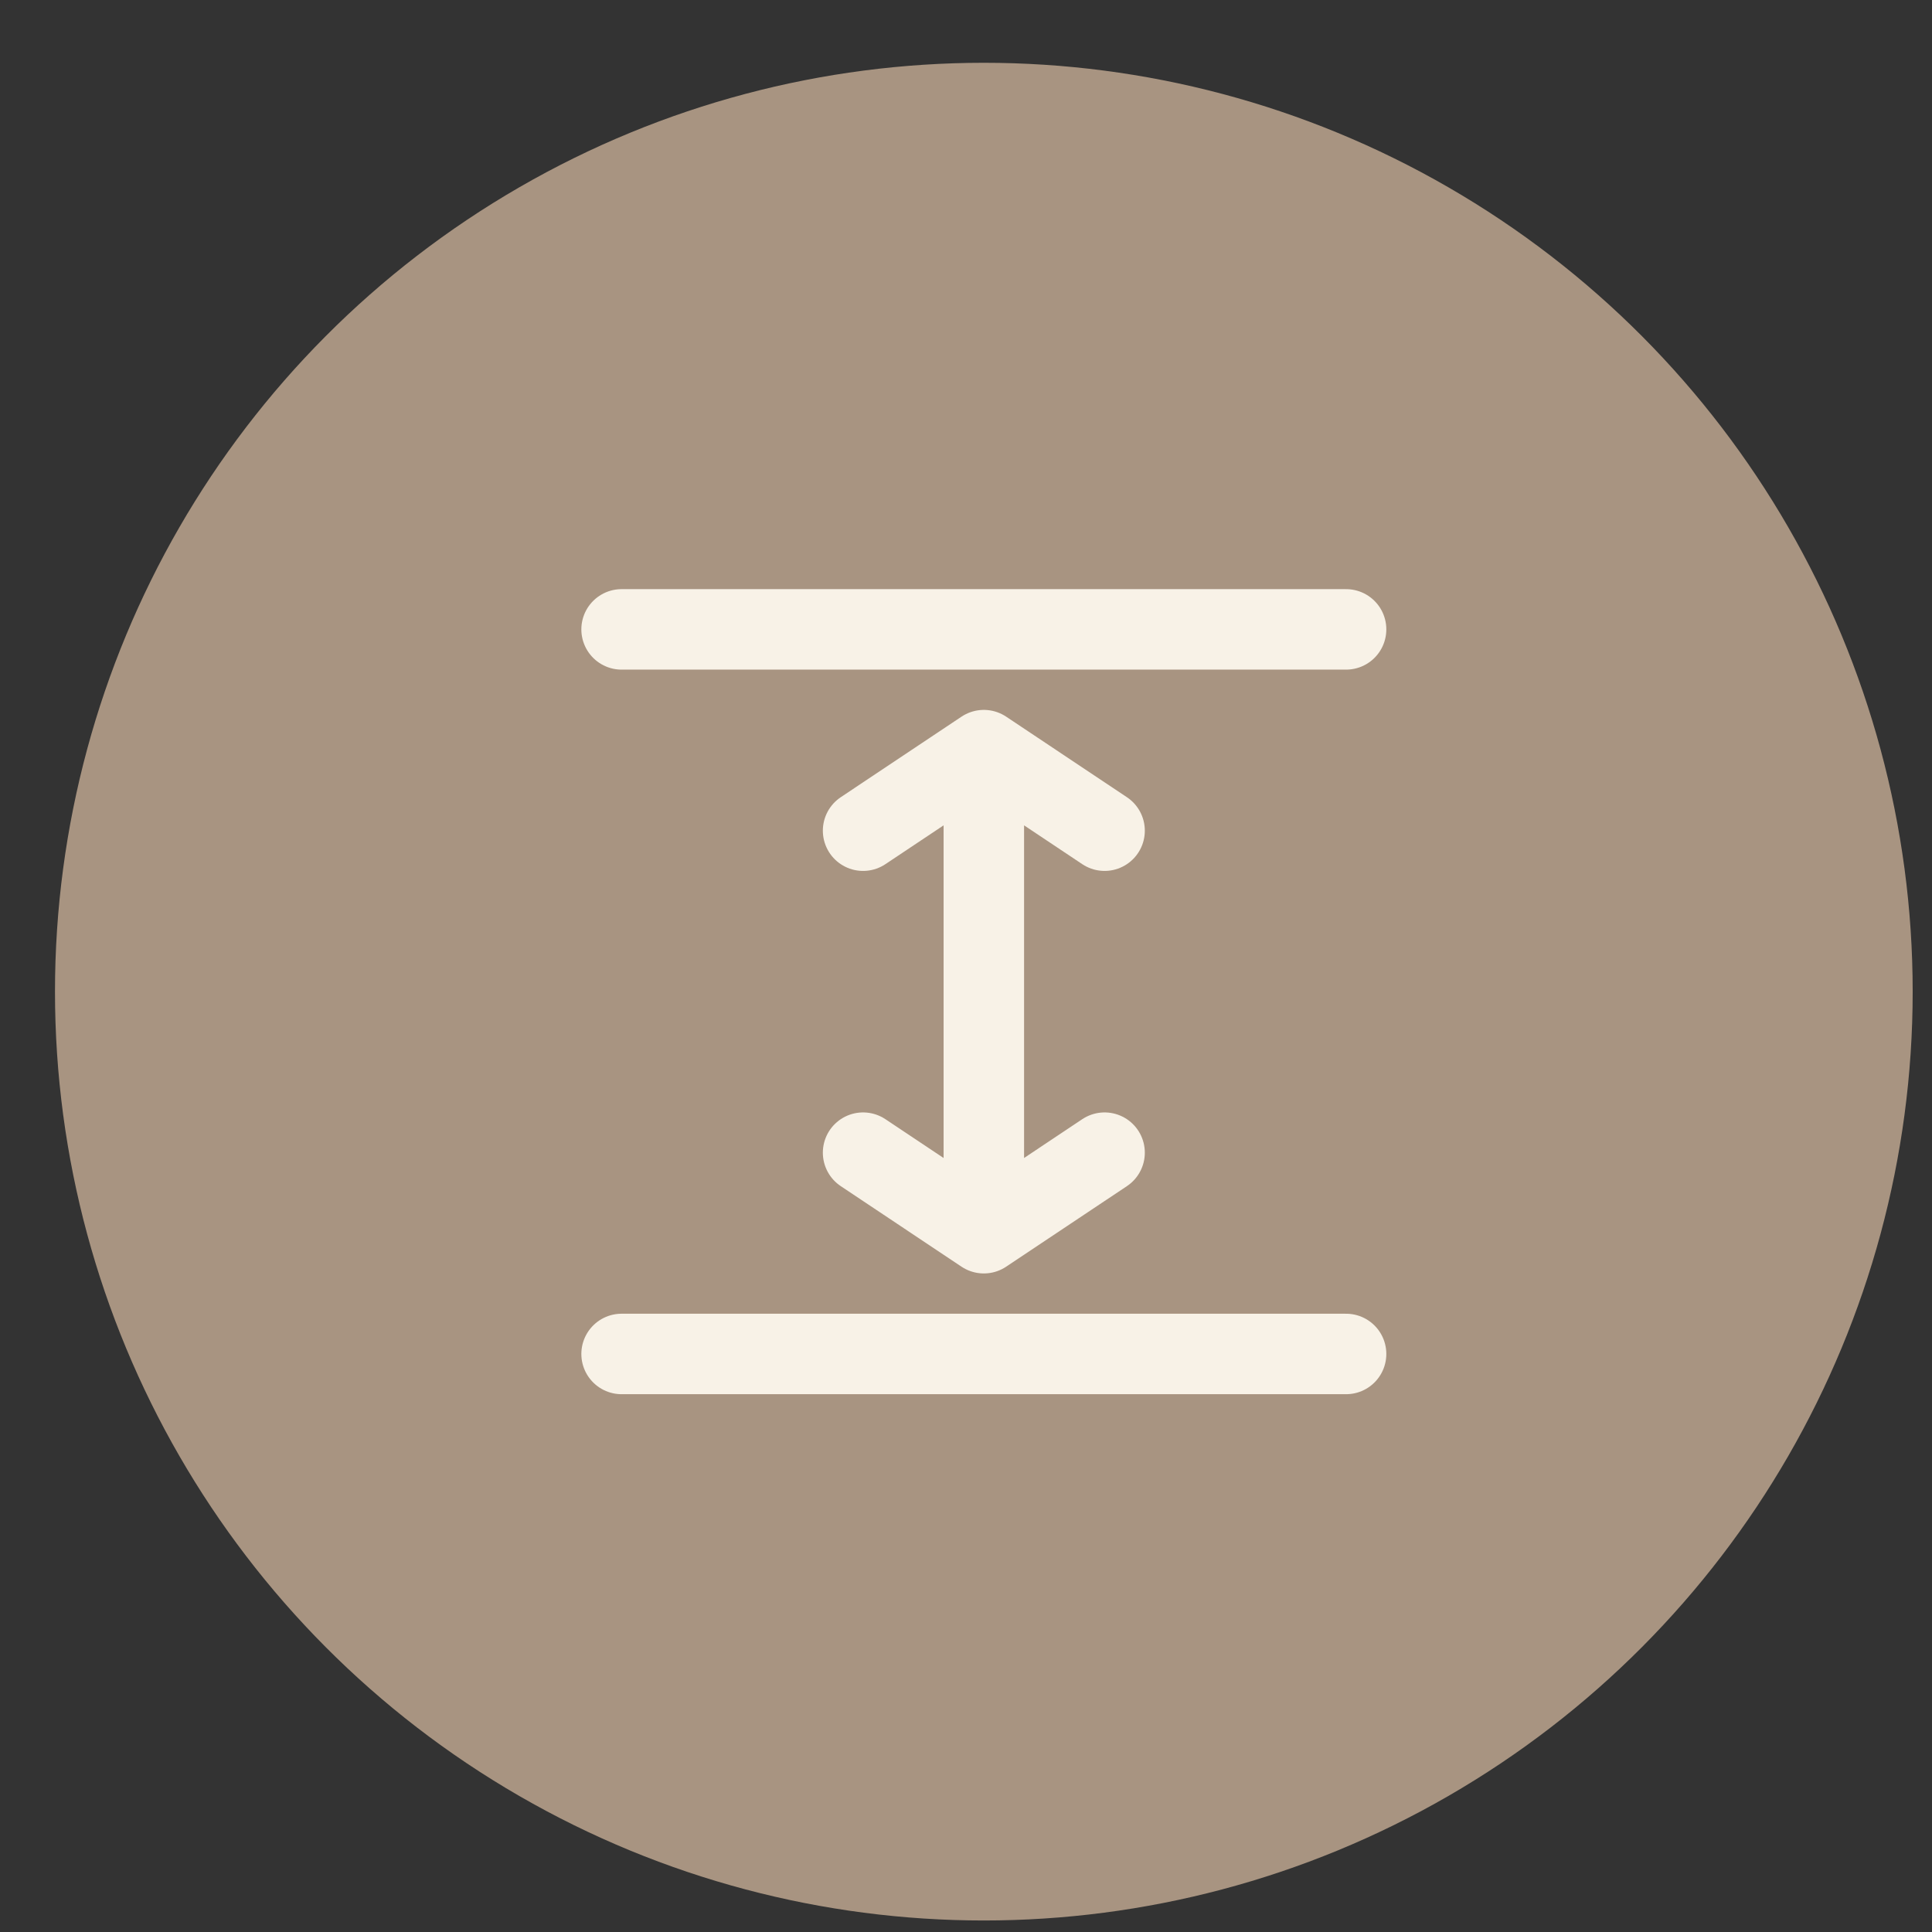
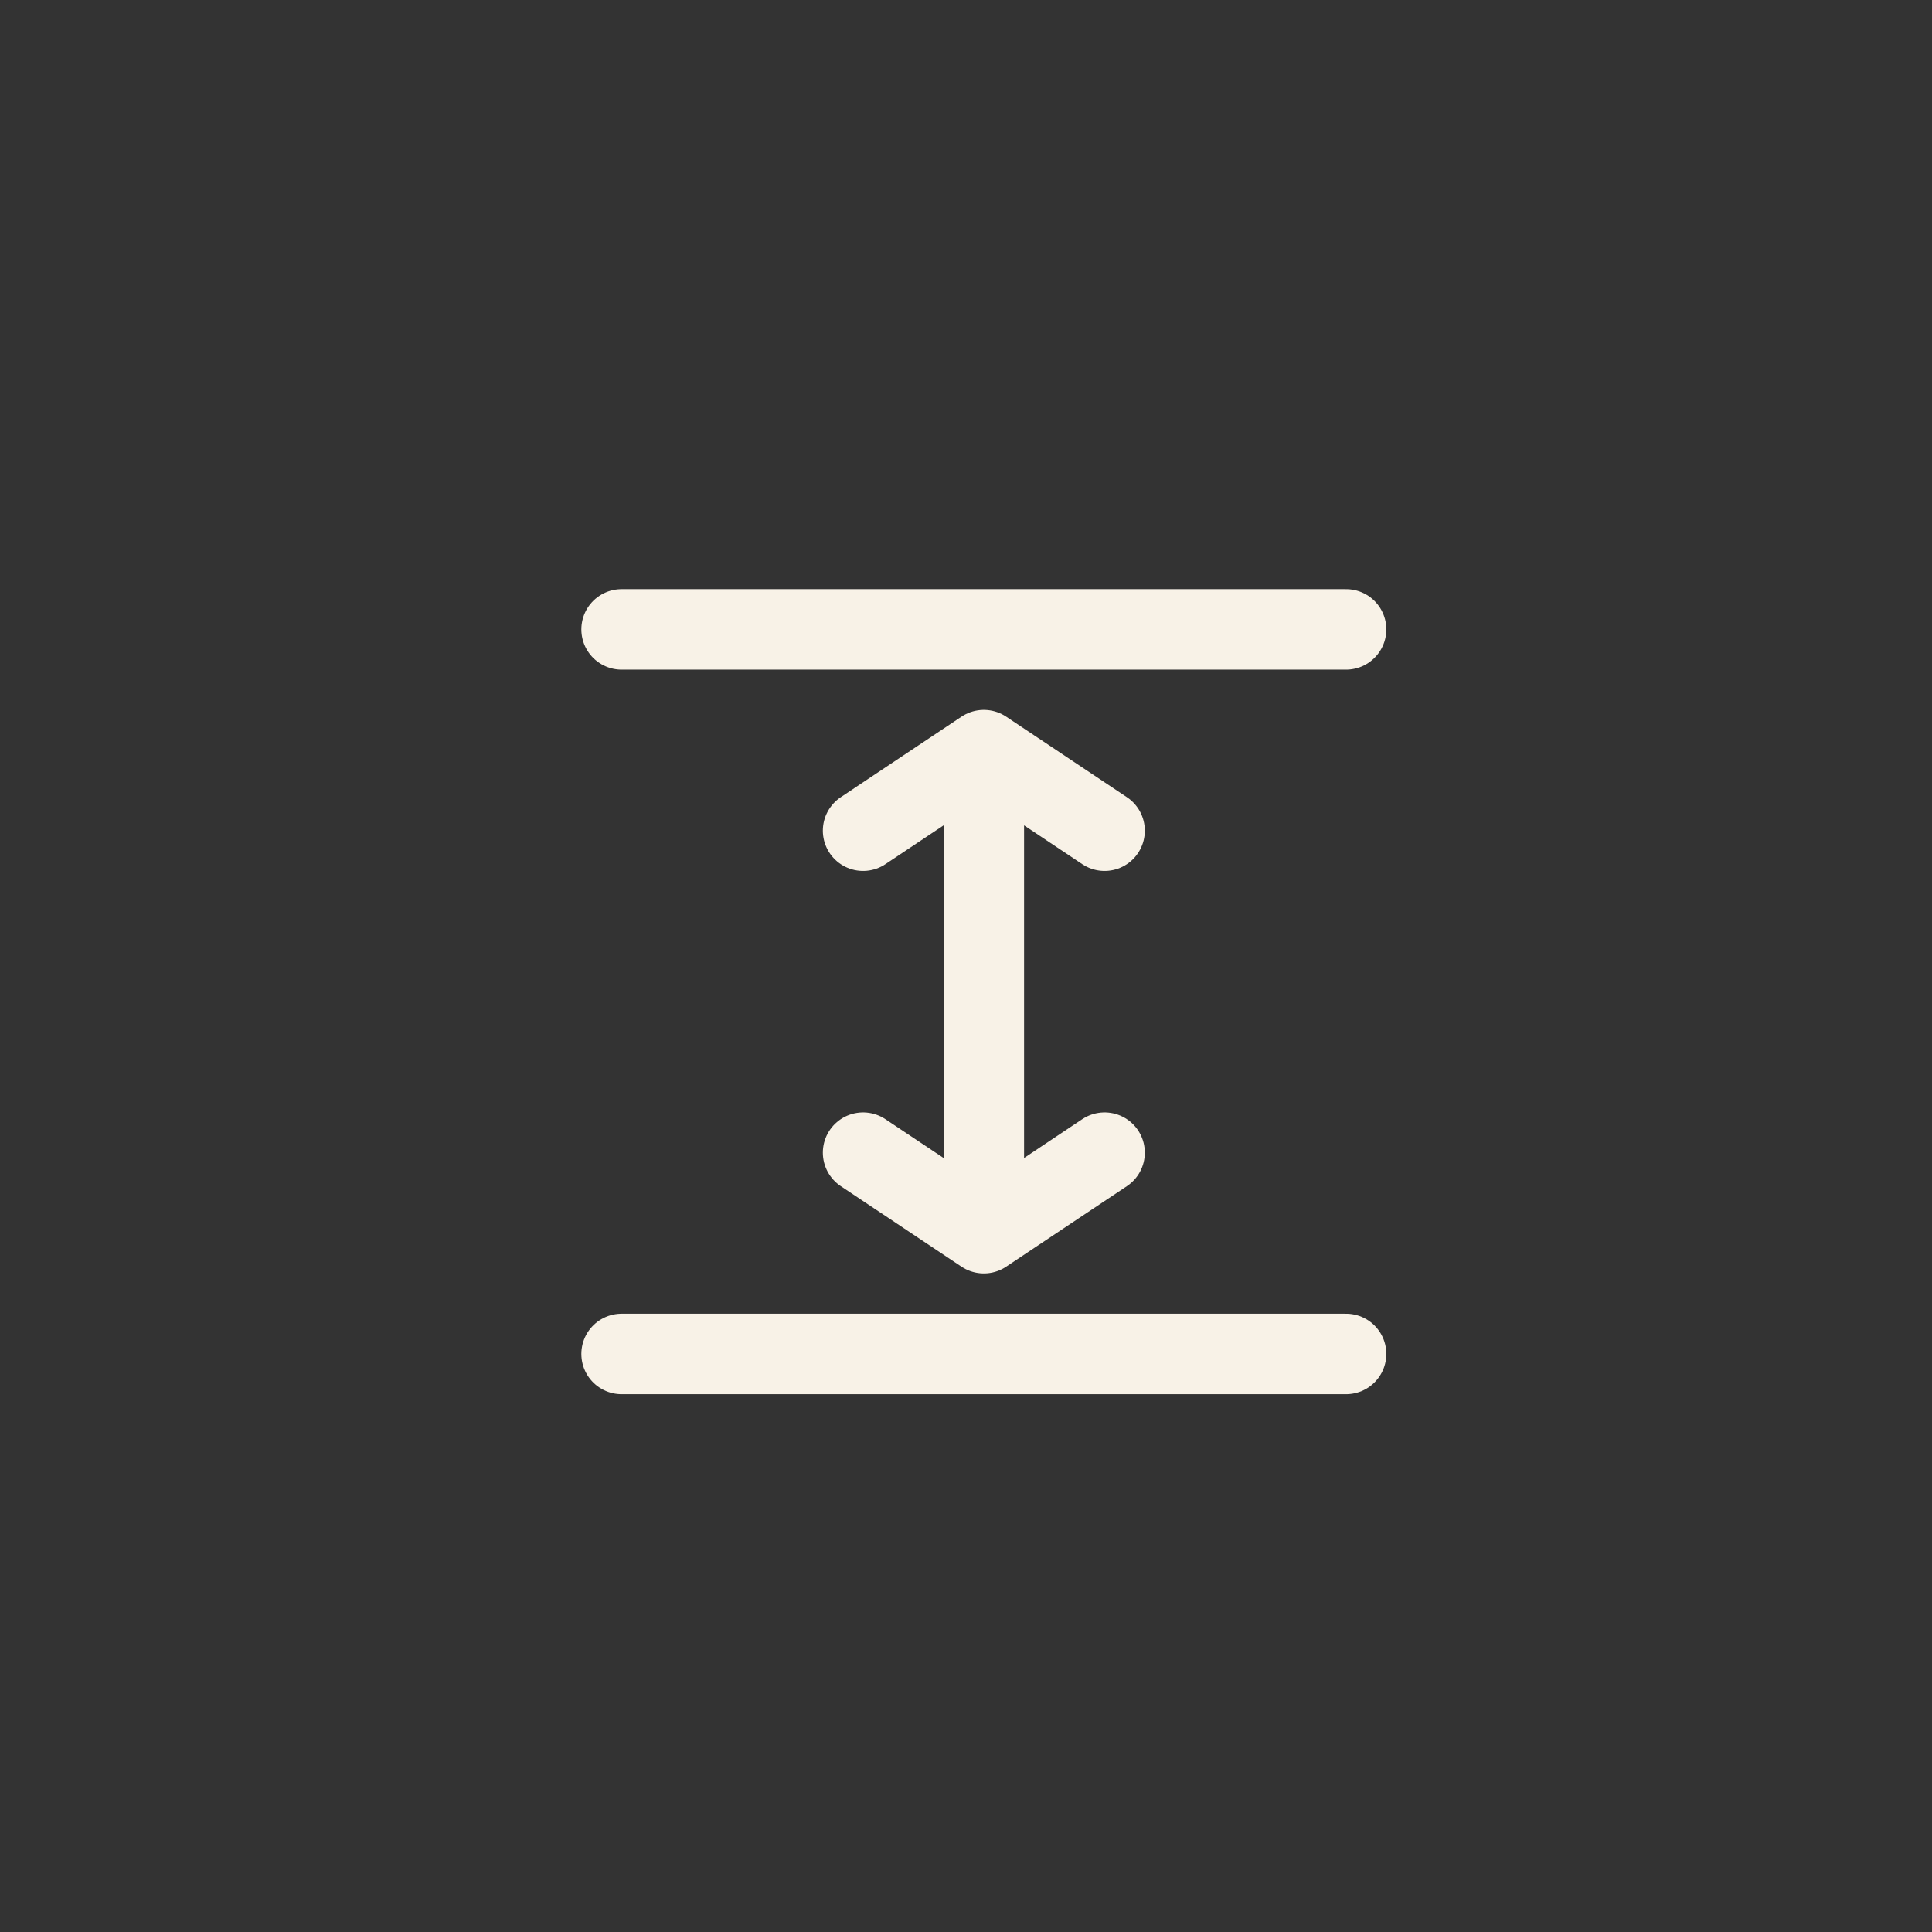
<svg xmlns="http://www.w3.org/2000/svg" width="26" height="26" viewBox="0 0 26 26" fill="none">
  <rect x="0" y="0" width="26" height="26" fill="#333333" stroke="none" />
-   <circle cx="13.24" cy="13.345" r="12.5" fill="#A89481" />
  <path d="M13.24 16.596V10.095M13.24 16.596L11.615 15.512M13.24 16.596L14.865 15.512M13.24 10.095L11.615 11.179M13.24 10.095L14.865 11.179M18.115 8.47H8.365M18.115 18.221H8.365" stroke="#F8F2E7" stroke-width="1.083" stroke-linecap="round" stroke-linejoin="round" />
</svg>